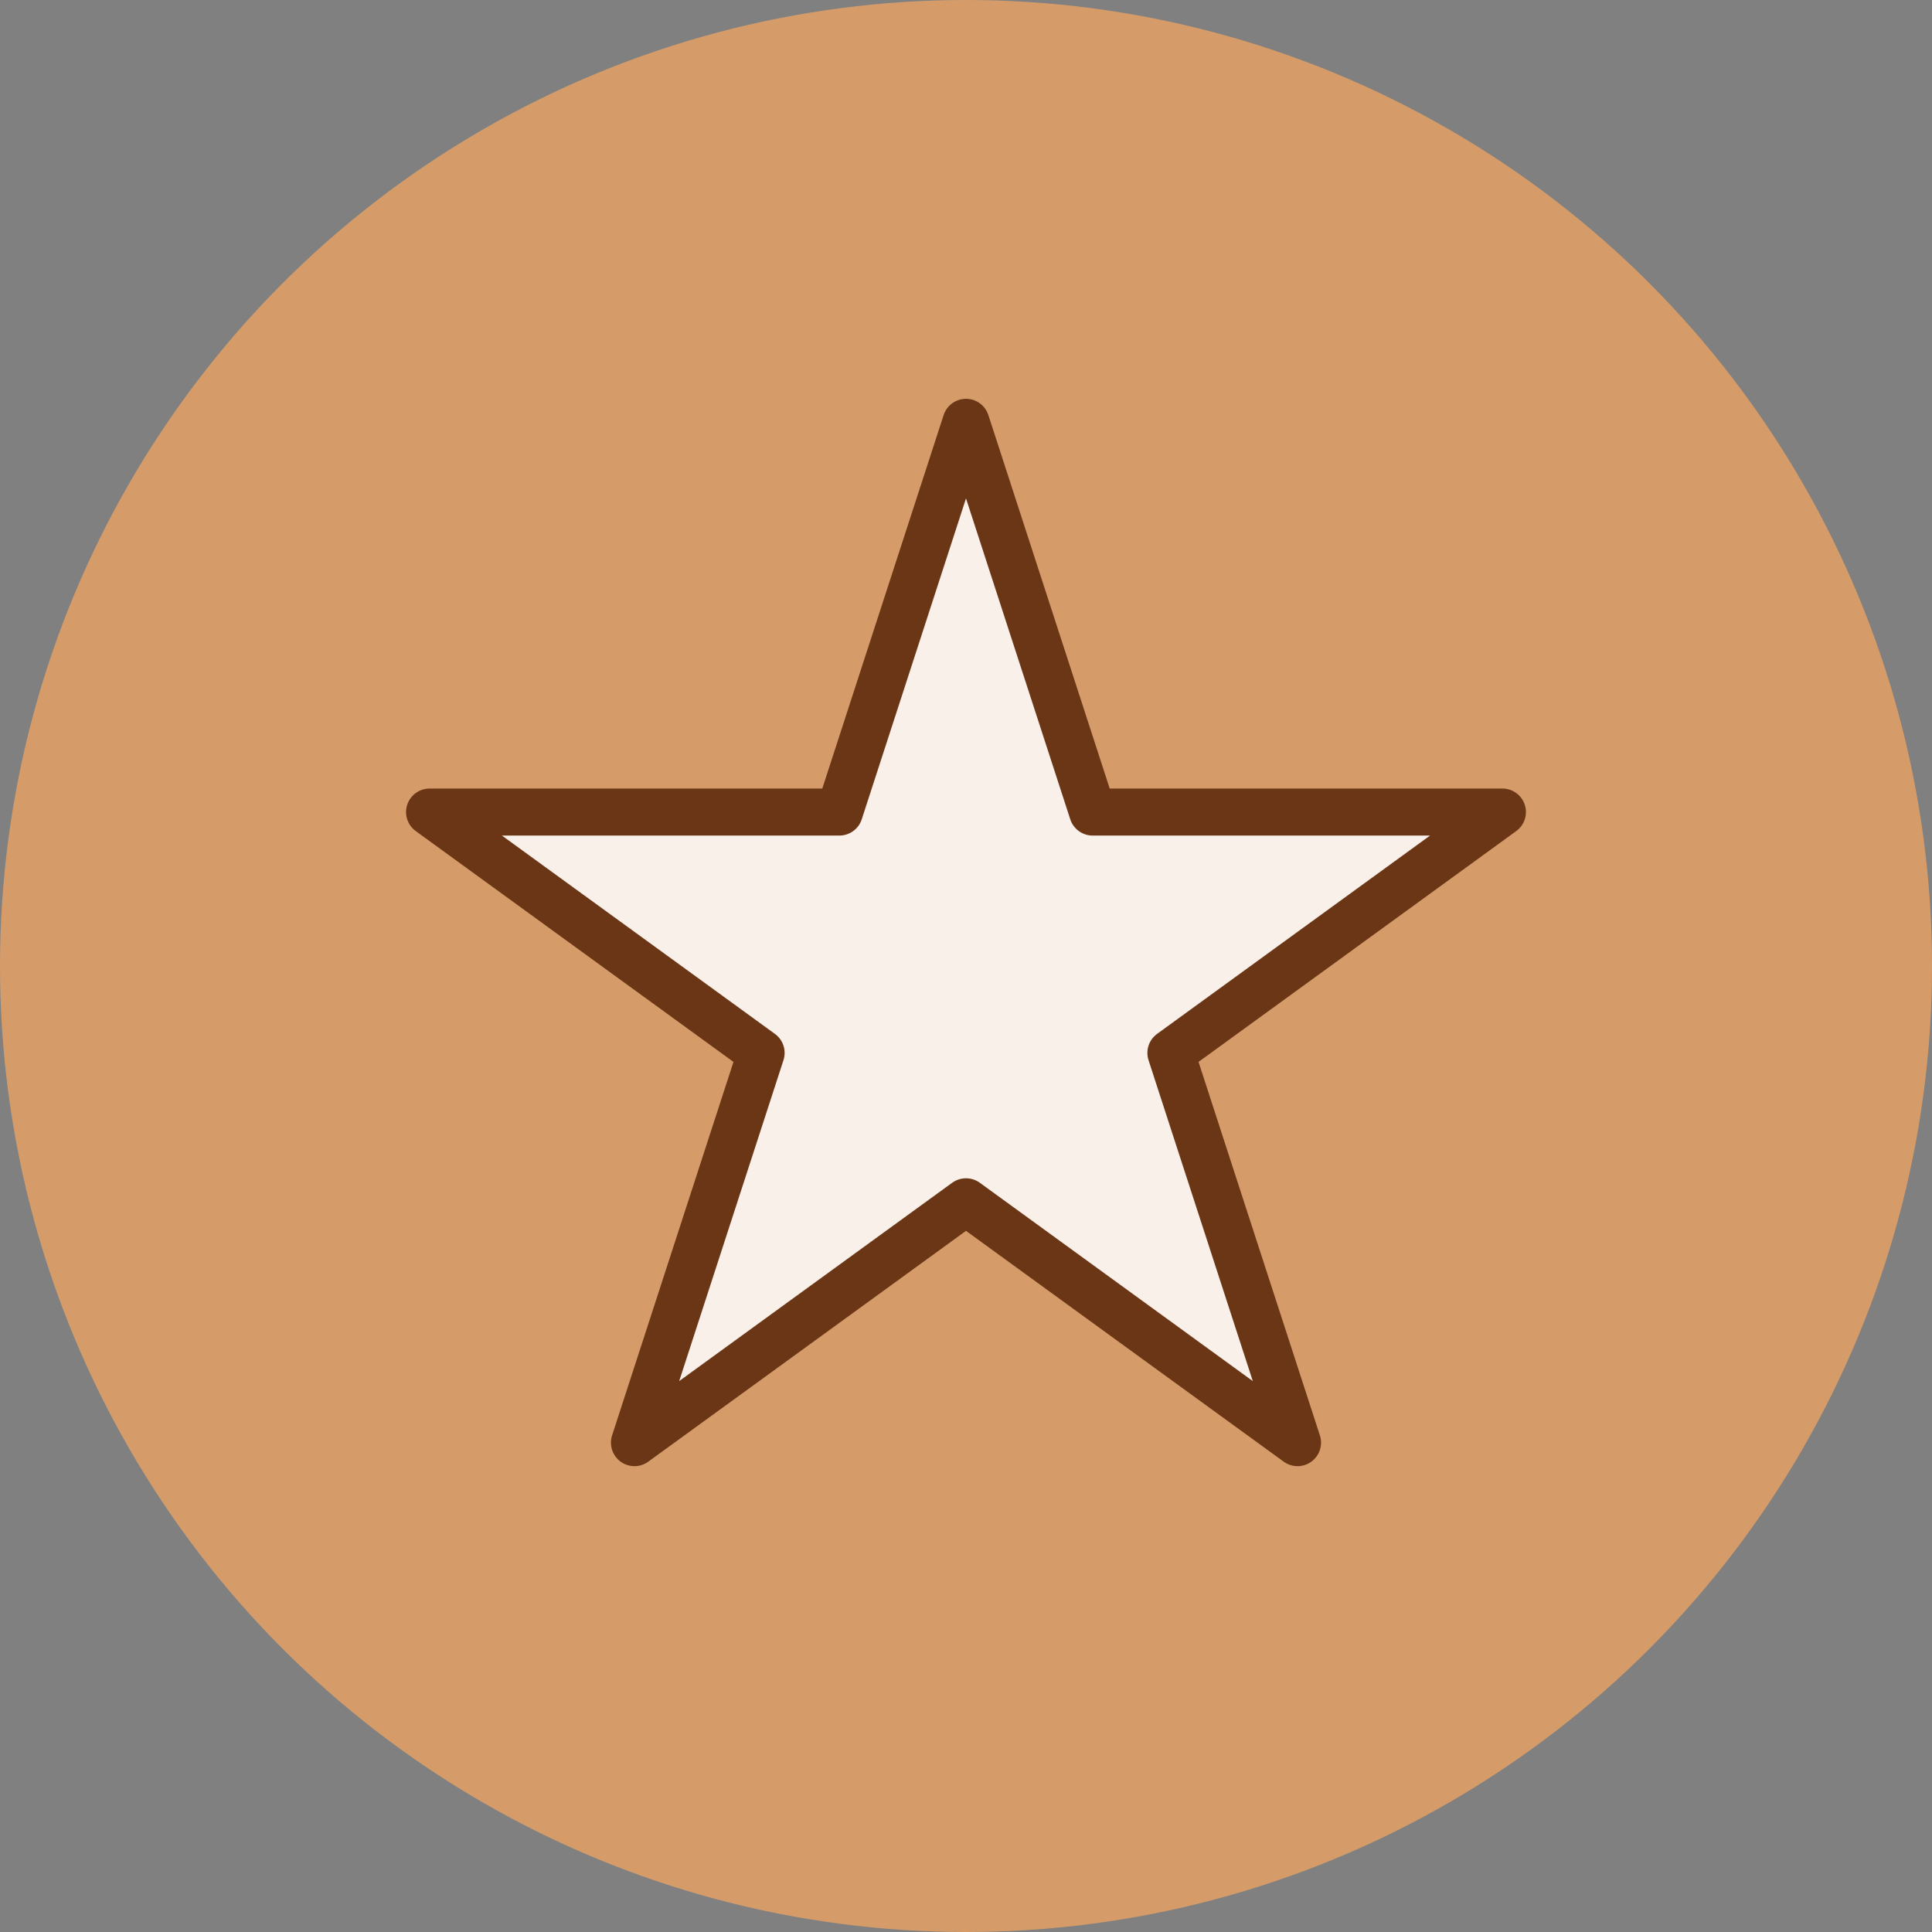
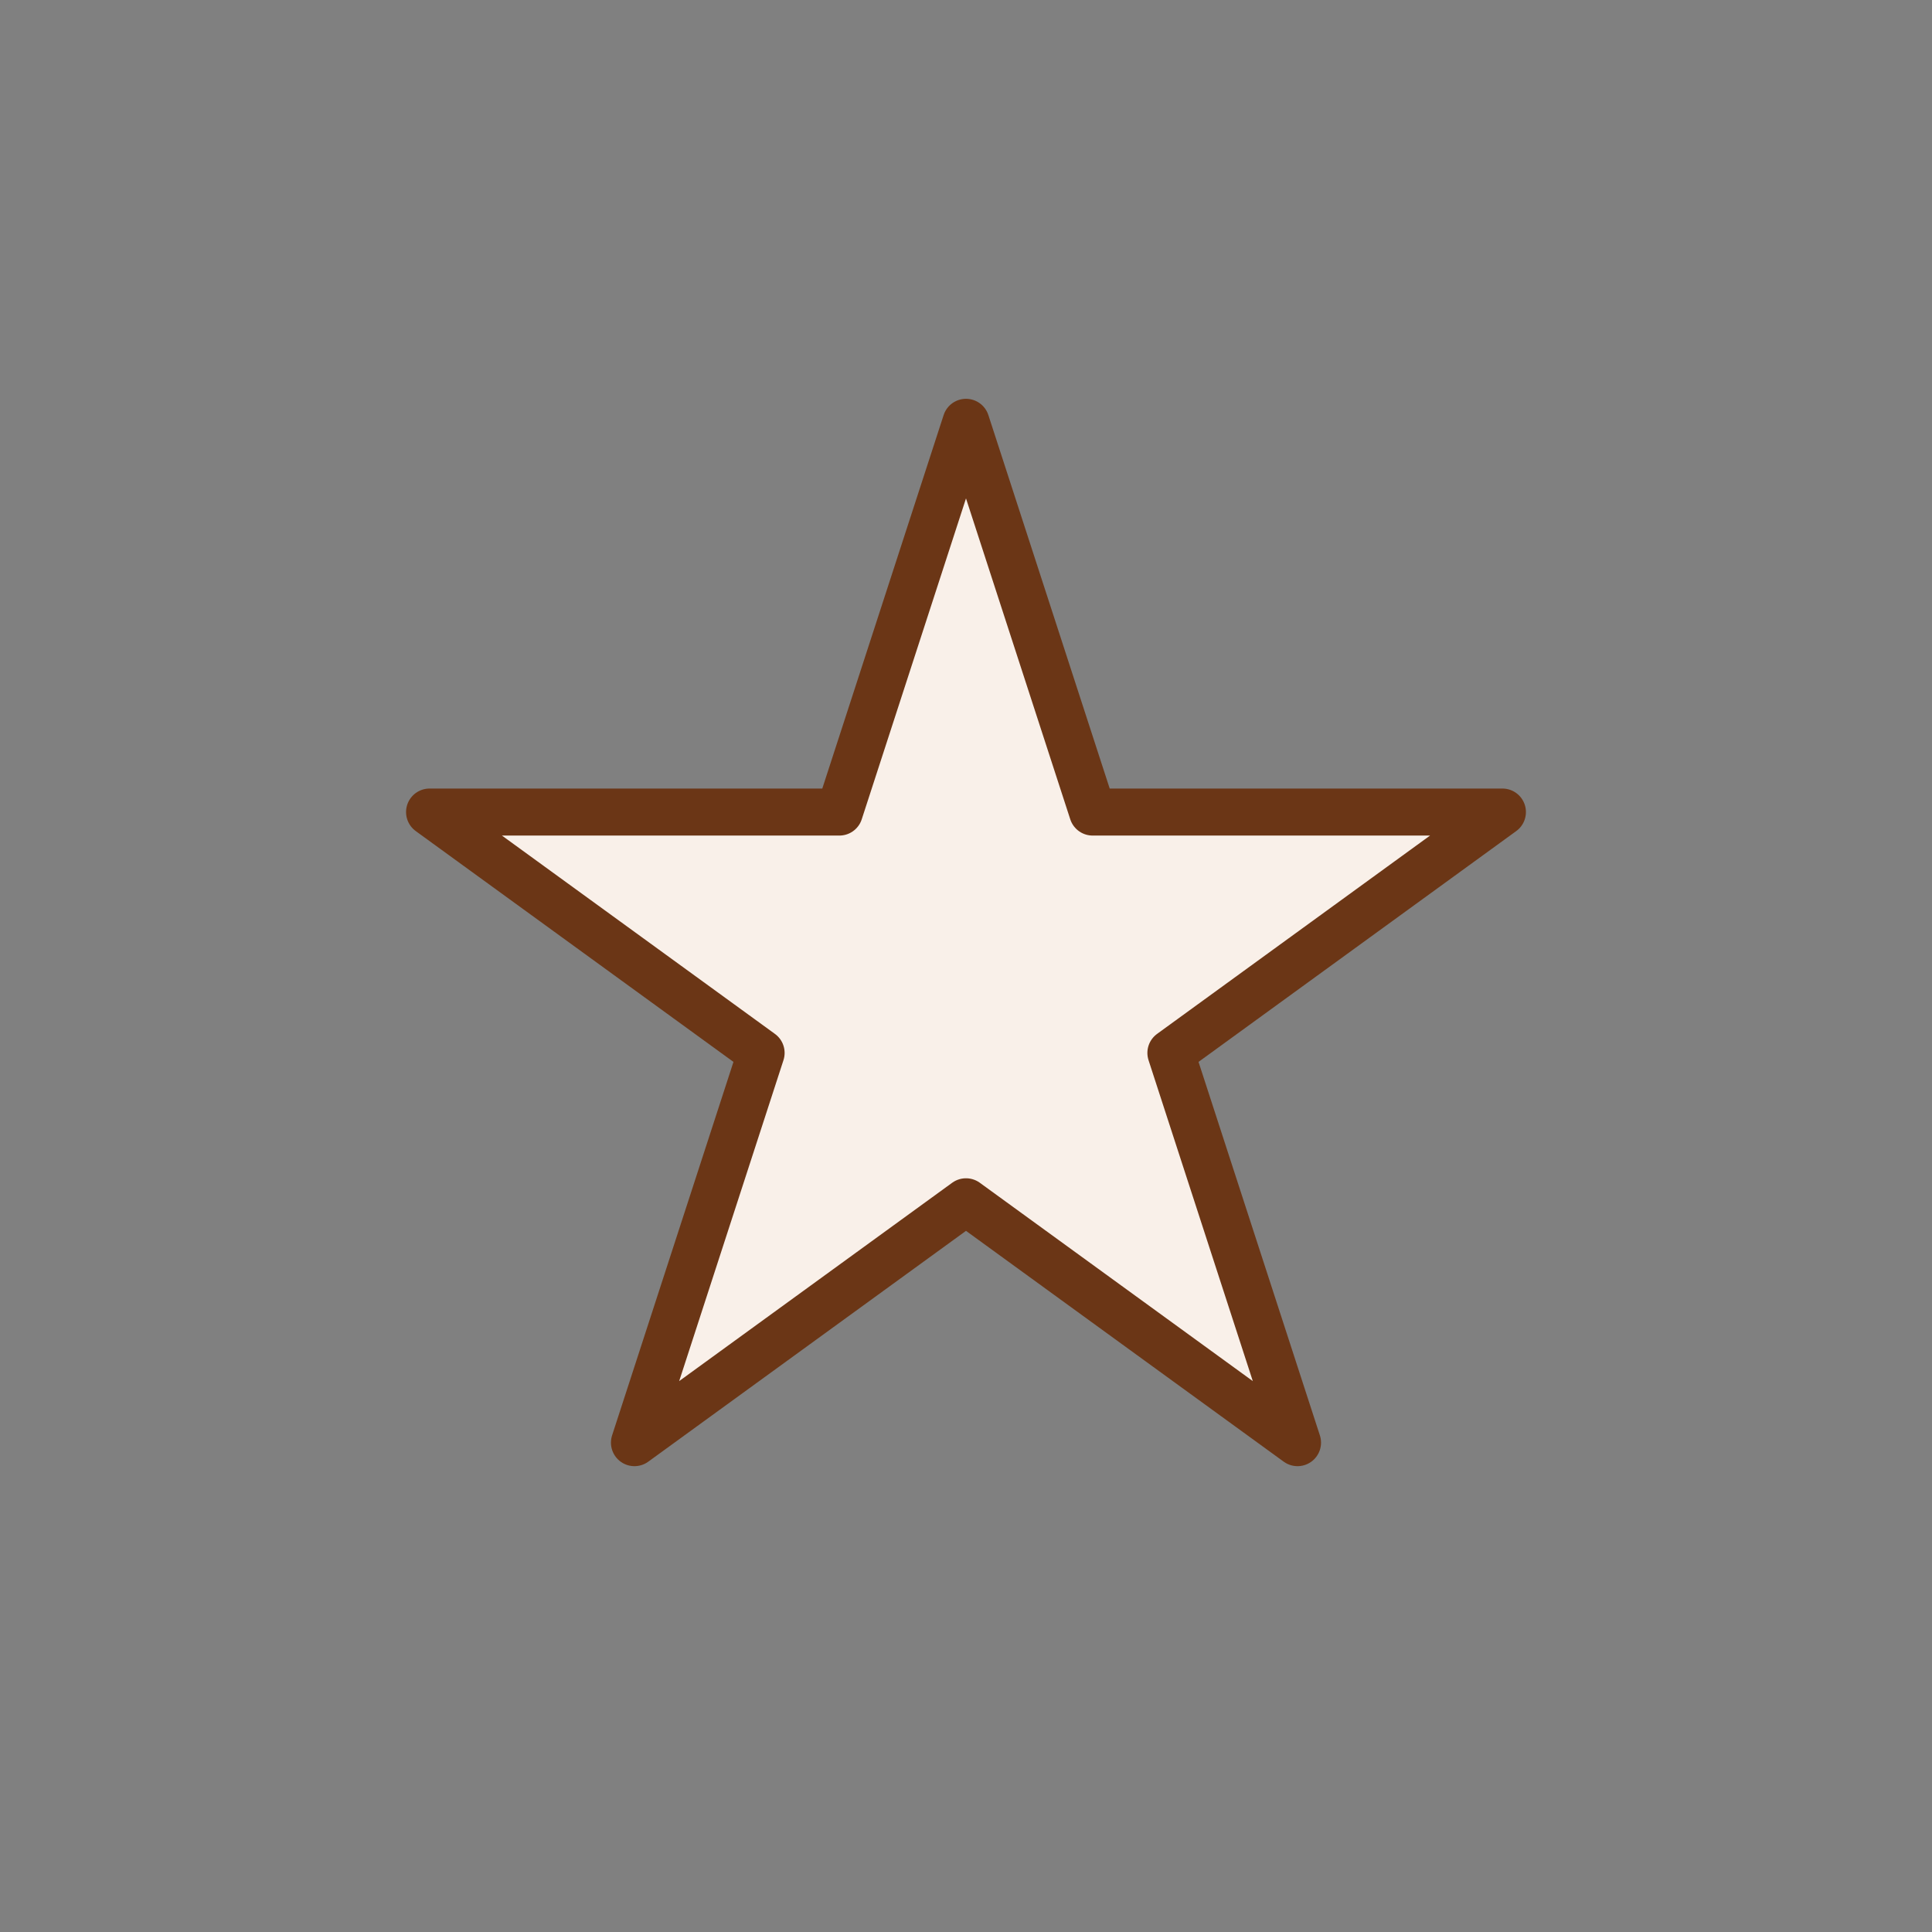
<svg xmlns="http://www.w3.org/2000/svg" version="1.1" x="0px" y="0px" width="82.176px" height="82.176px" viewBox="0 0 82.176 82.176" enable-background="new 0 0 82.176 82.176" xml:space="preserve">
  <rect x="0" y="0" width="82.176" height="82.176" fill="#808080" stroke="none" />
  <defs>
</defs>
  <g>
-     <circle fill="#D59C6A" cx="41.088" cy="41.088" r="41.088" />
    <polygon fill="#F9F0E9" stroke="#6B3616" stroke-width="2" stroke-linecap="round" stroke-linejoin="round" stroke-miterlimit="10" points="   41.088,17.963 46.474,34.54 63.904,34.54 49.803,44.785 55.189,61.362 41.088,51.117 26.986,61.362 32.373,44.785 18.271,34.54    35.702,34.54  " />
  </g>
</svg>